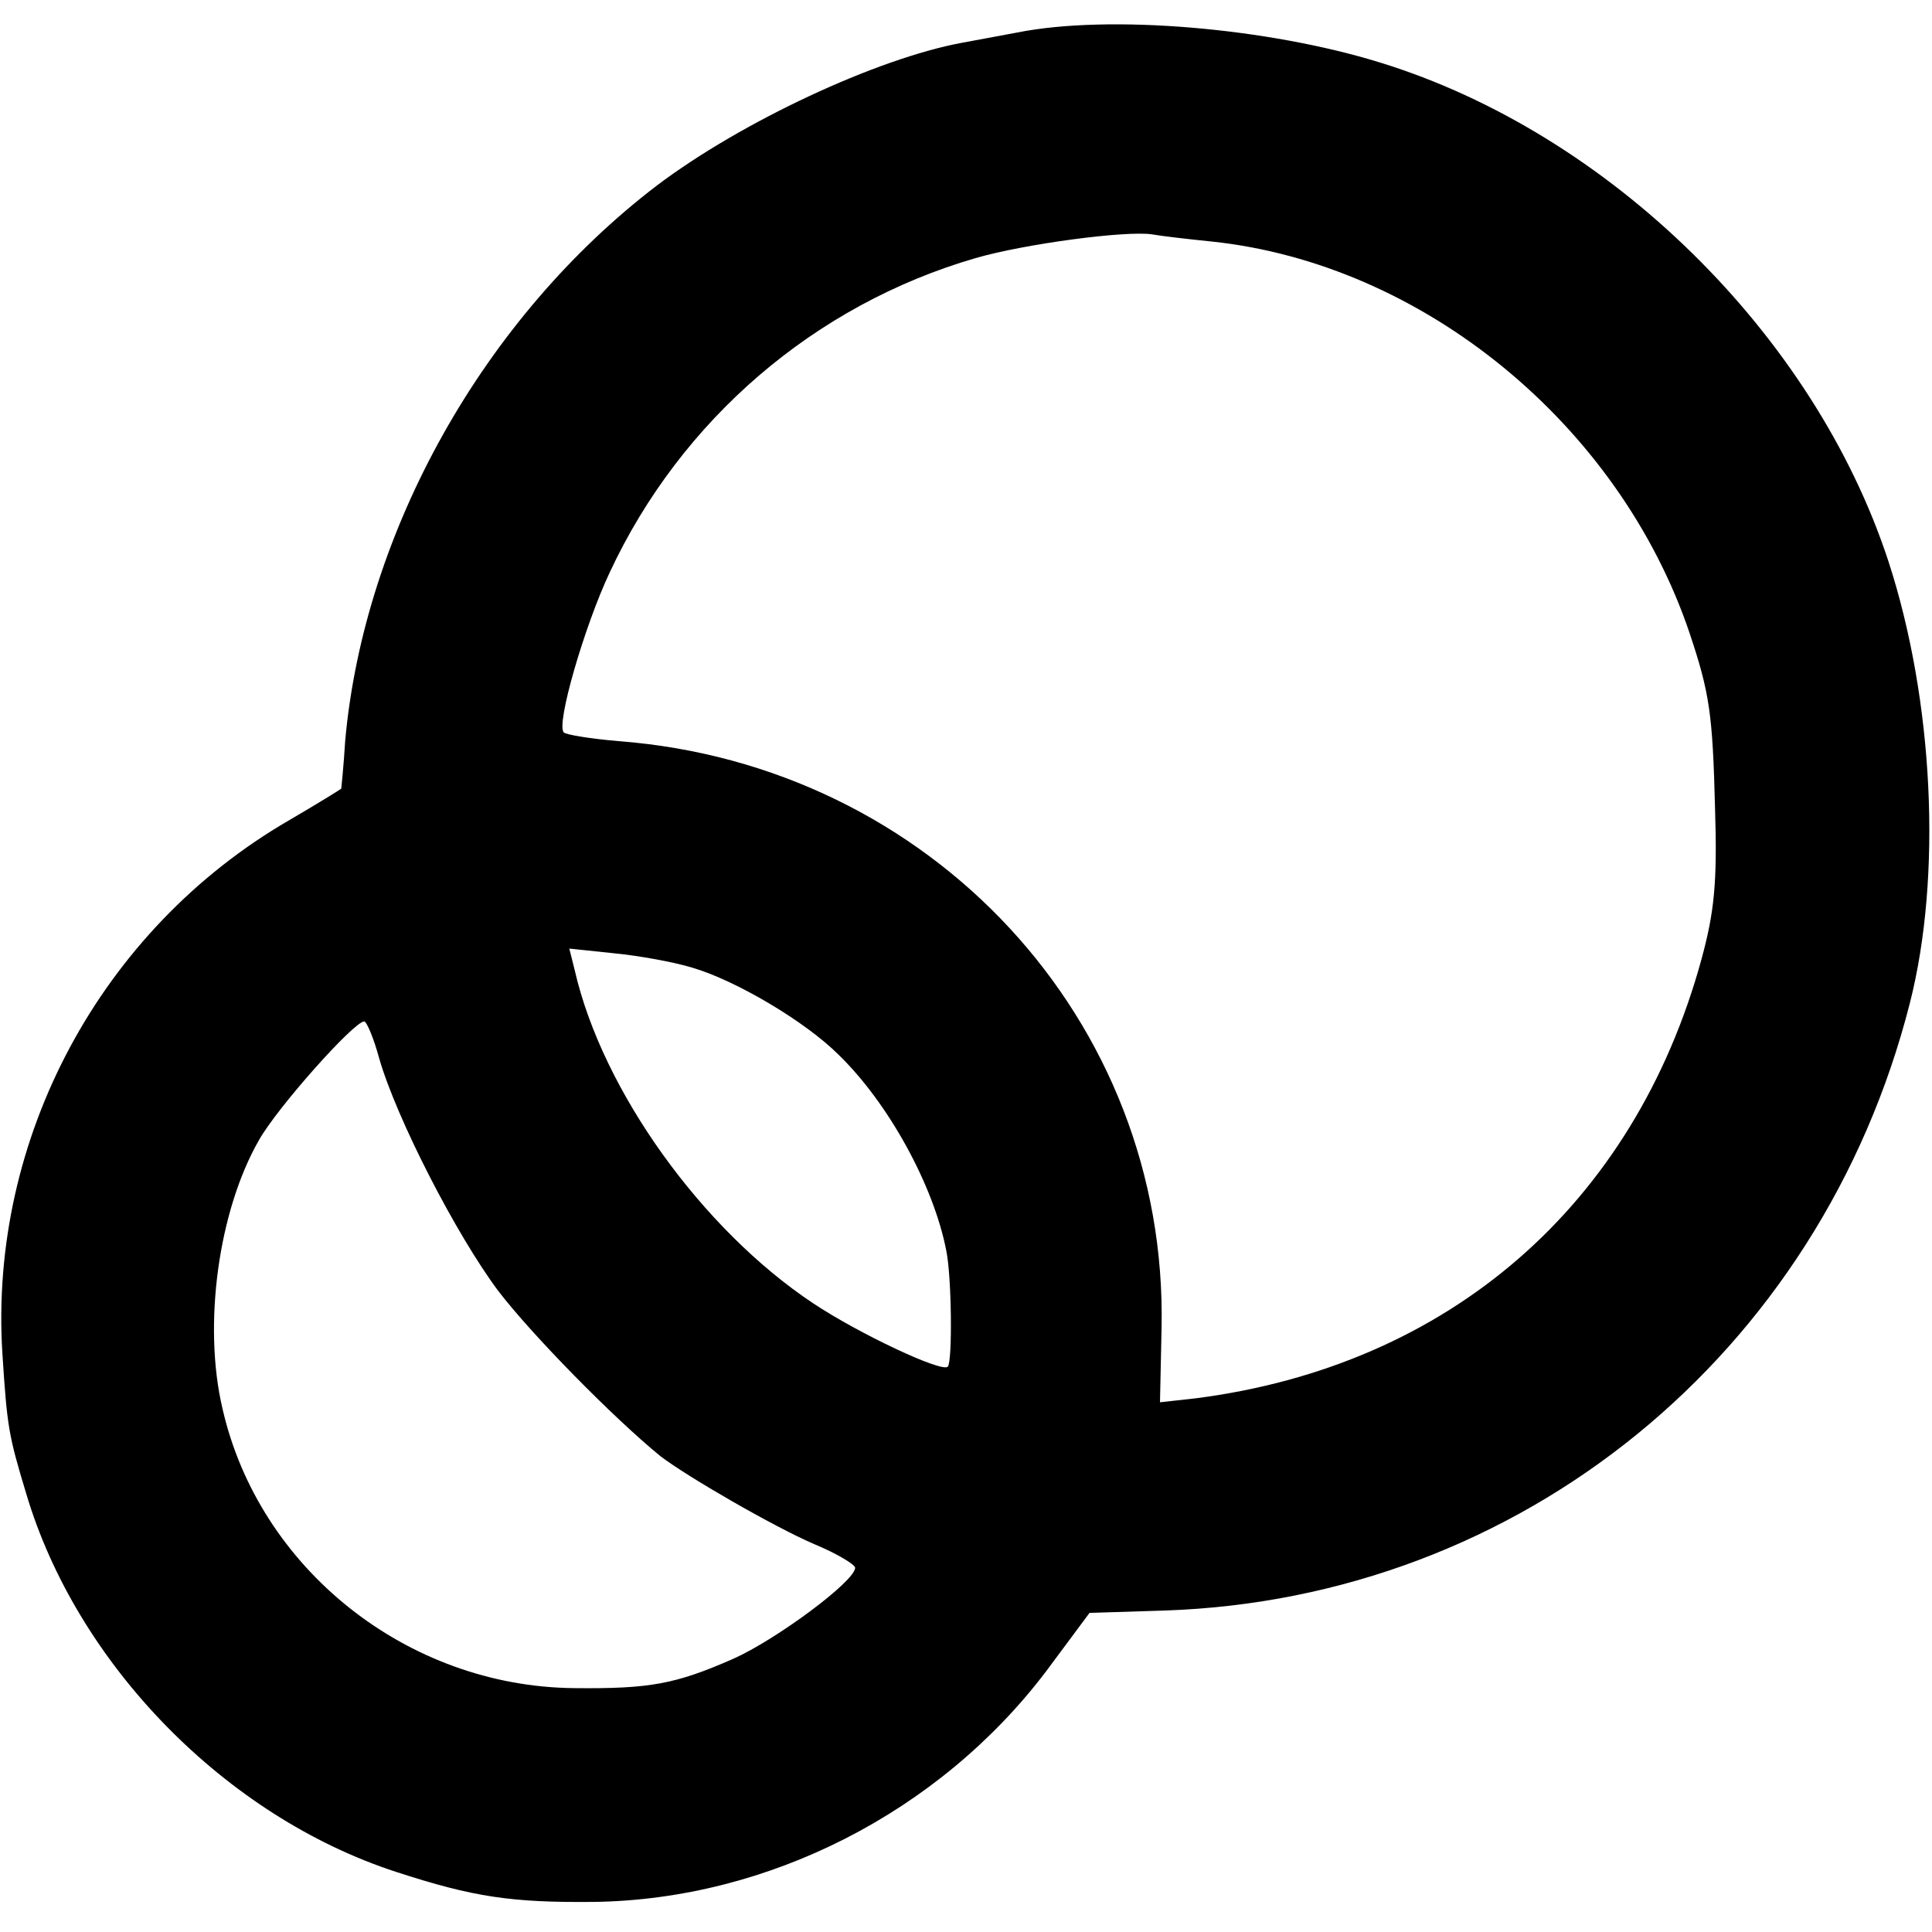
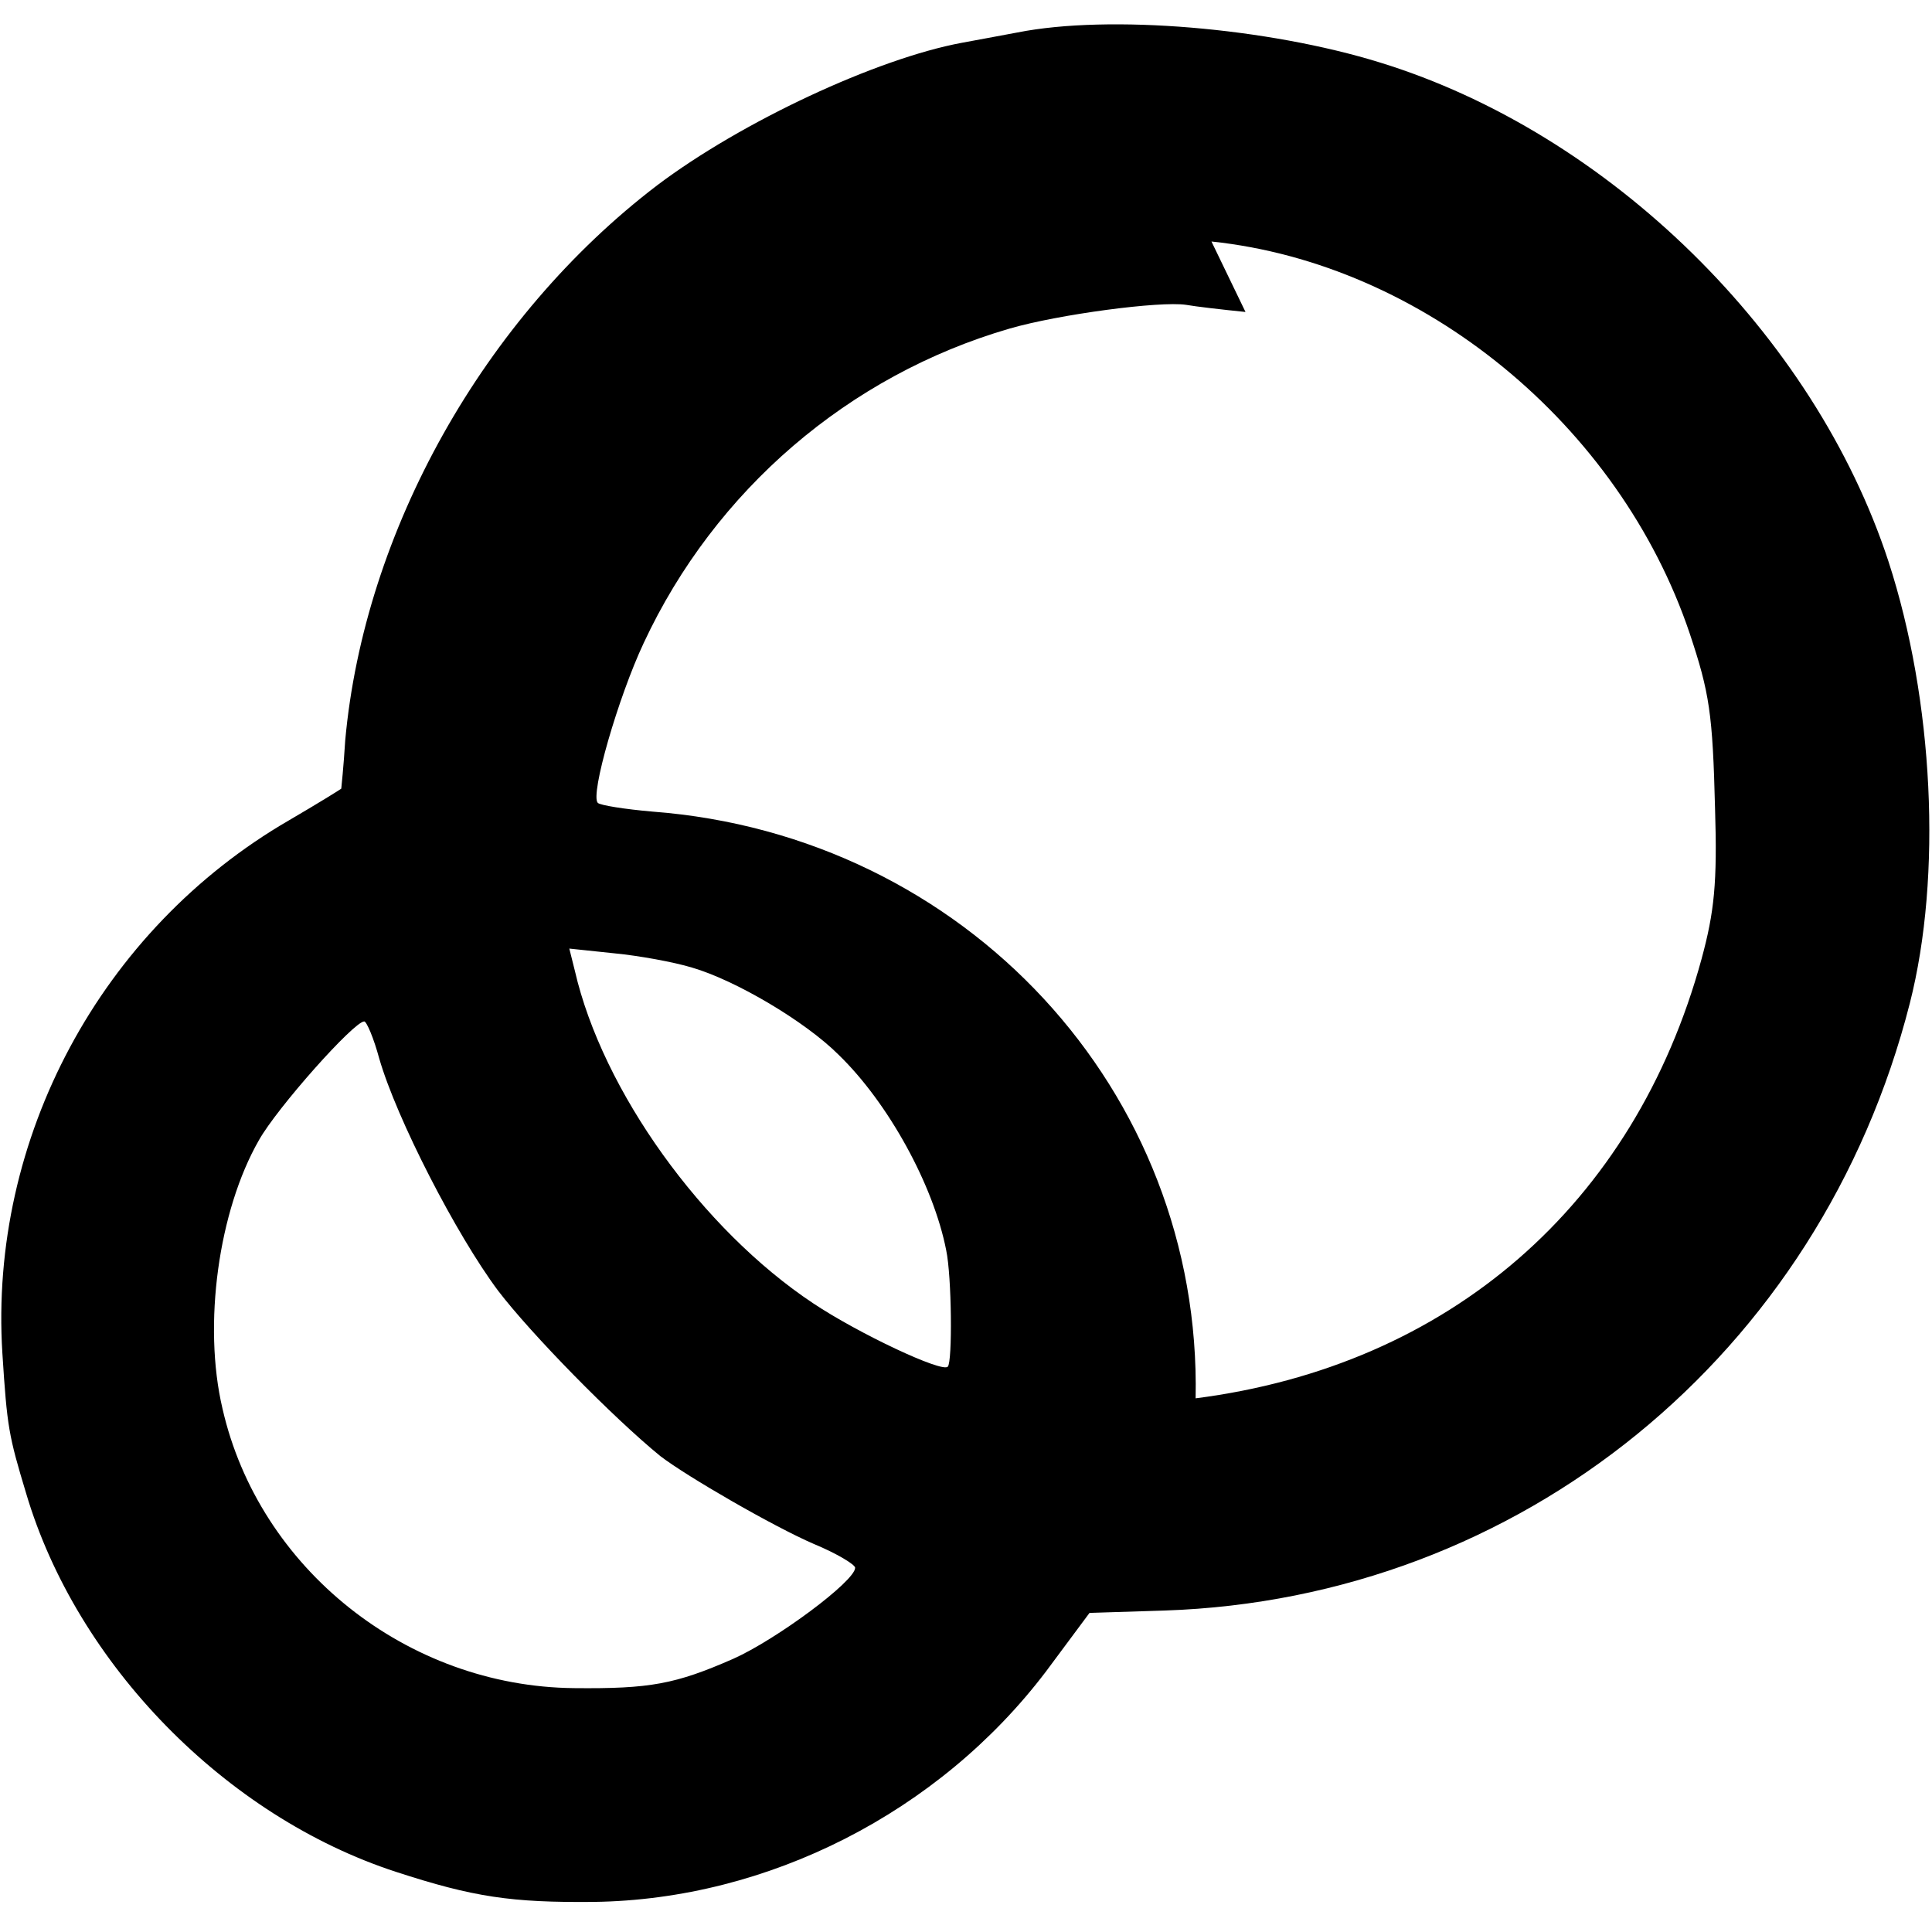
<svg xmlns="http://www.w3.org/2000/svg" version="1.0" width="244pt" height="244pt" viewBox="0 0 244 244" preserveAspectRatio="xMidYMid meet">
  <g transform="translate(0,244) scale(0.1,-0.1)" fill="#000000" stroke="none">
-     <path d="M1285 2399 c-22 -4 -53 -10 -70 -13 -108 -20 -279 -100 -385 -180 -219 -167 -370 -437 -394 -701 -2 -33 -5 -61 -5 -61 -1 -1 -30 -19 -66 -40 -238 -138 -379 -402 -362 -673 6 -94 8 -104 30 -177 64 -216 252 -408 467 -478 98 -32 146 -39 250 -38 220 3 436 113 571 291 l55 74 95 3 c449 15 828 323 941 767 41 161 30 383 -27 558 -94 287 -353 541 -642 630 -142 44 -342 61 -458 38z m245 -264 c267 -28 515 -231 604 -495 25 -75 29 -101 32 -221 3 -94 -1 -131 -17 -190 -85 -311 -319 -514 -639 -555 l-45 -5 2 94 c8 388 -291 711 -686 741 -35 3 -66 8 -69 11 -10 10 26 134 58 202 90 193 259 338 462 397 62 18 190 35 223 30 11 -2 45 -6 75 -9z m-656 -917 c55 -16 143 -68 185 -110 63 -61 120 -165 136 -247 7 -33 8 -141 2 -147 -7 -8 -113 42 -170 80 -140 93 -266 268 -301 420 l-7 28 57 -6 c31 -3 75 -11 98 -18z m-395 -115 c22 -76 97 -222 150 -293 42 -55 145 -160 205 -209 34 -26 143 -89 194 -111 29 -12 52 -26 52 -30 0 -17 -100 -91 -154 -115 -73 -32 -105 -38 -201 -37 -211 2 -398 151 -444 353 -25 106 -5 250 46 339 23 41 120 150 133 150 3 0 12 -21 19 -47z" />
+     <path d="M1285 2399 c-22 -4 -53 -10 -70 -13 -108 -20 -279 -100 -385 -180 -219 -167 -370 -437 -394 -701 -2 -33 -5 -61 -5 -61 -1 -1 -30 -19 -66 -40 -238 -138 -379 -402 -362 -673 6 -94 8 -104 30 -177 64 -216 252 -408 467 -478 98 -32 146 -39 250 -38 220 3 436 113 571 291 l55 74 95 3 c449 15 828 323 941 767 41 161 30 383 -27 558 -94 287 -353 541 -642 630 -142 44 -342 61 -458 38z m245 -264 c267 -28 515 -231 604 -495 25 -75 29 -101 32 -221 3 -94 -1 -131 -17 -190 -85 -311 -319 -514 -639 -555 c8 388 -291 711 -686 741 -35 3 -66 8 -69 11 -10 10 26 134 58 202 90 193 259 338 462 397 62 18 190 35 223 30 11 -2 45 -6 75 -9z m-656 -917 c55 -16 143 -68 185 -110 63 -61 120 -165 136 -247 7 -33 8 -141 2 -147 -7 -8 -113 42 -170 80 -140 93 -266 268 -301 420 l-7 28 57 -6 c31 -3 75 -11 98 -18z m-395 -115 c22 -76 97 -222 150 -293 42 -55 145 -160 205 -209 34 -26 143 -89 194 -111 29 -12 52 -26 52 -30 0 -17 -100 -91 -154 -115 -73 -32 -105 -38 -201 -37 -211 2 -398 151 -444 353 -25 106 -5 250 46 339 23 41 120 150 133 150 3 0 12 -21 19 -47z" />
  </g>
</svg>